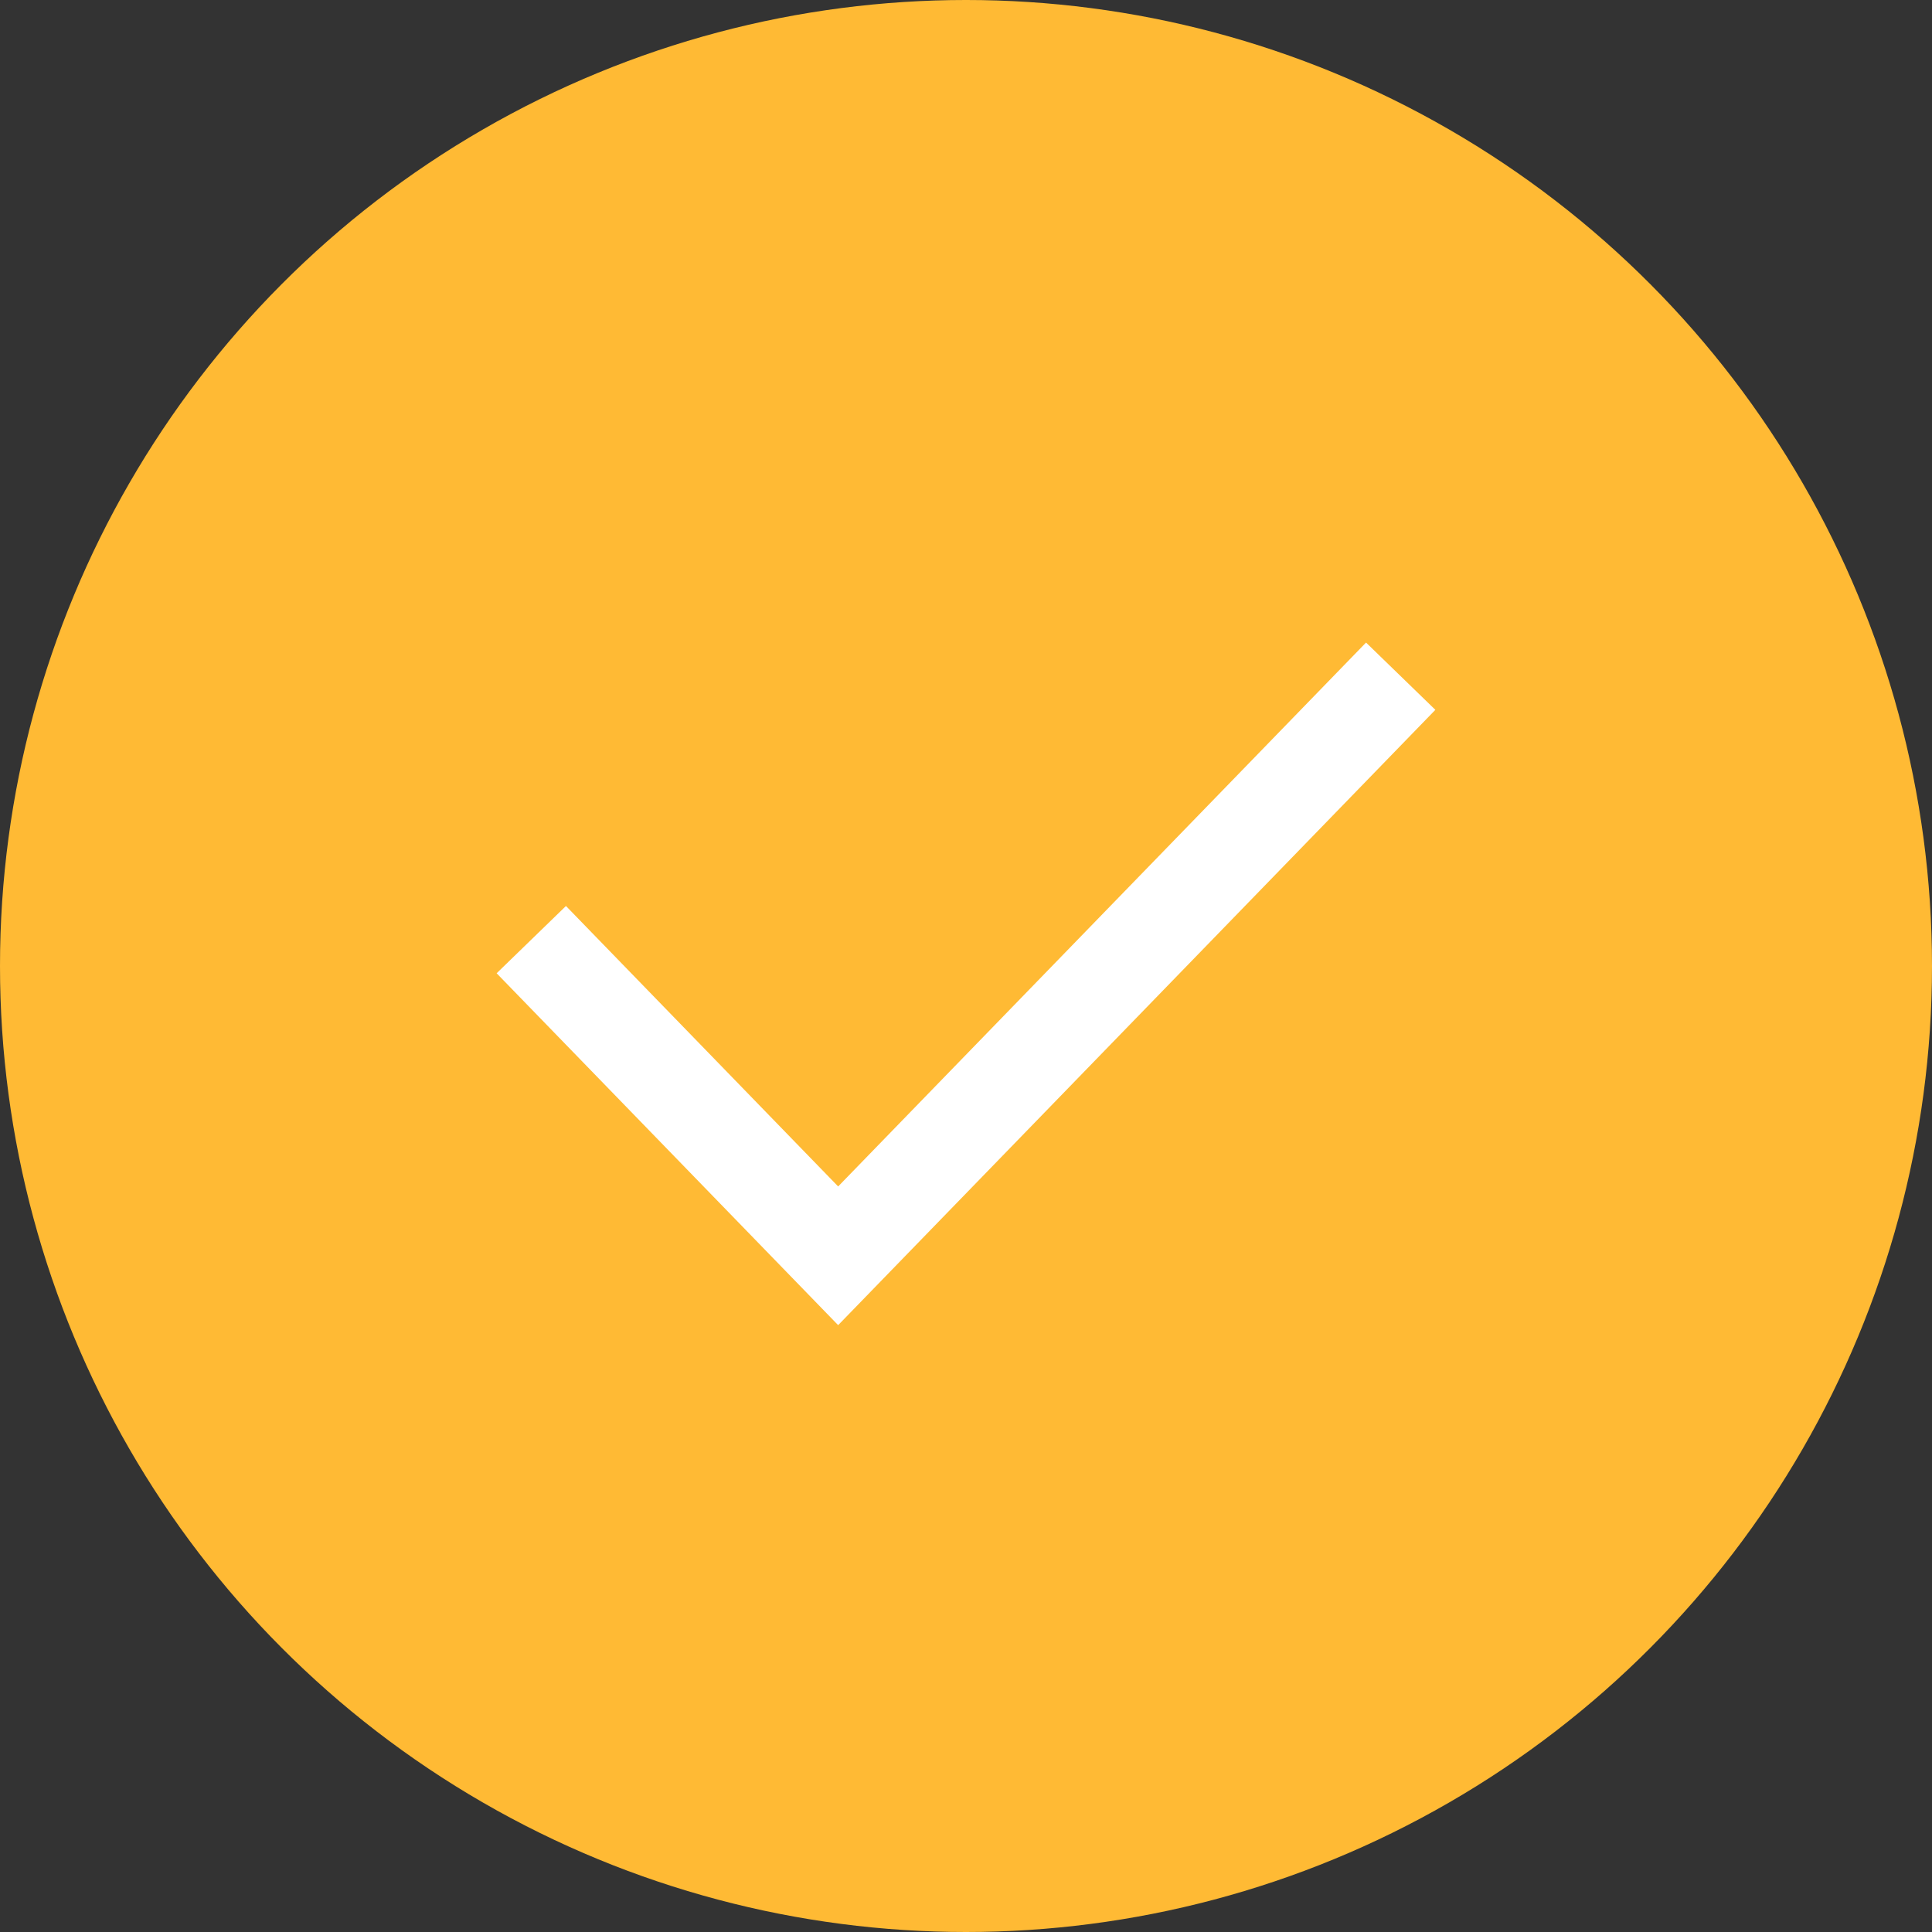
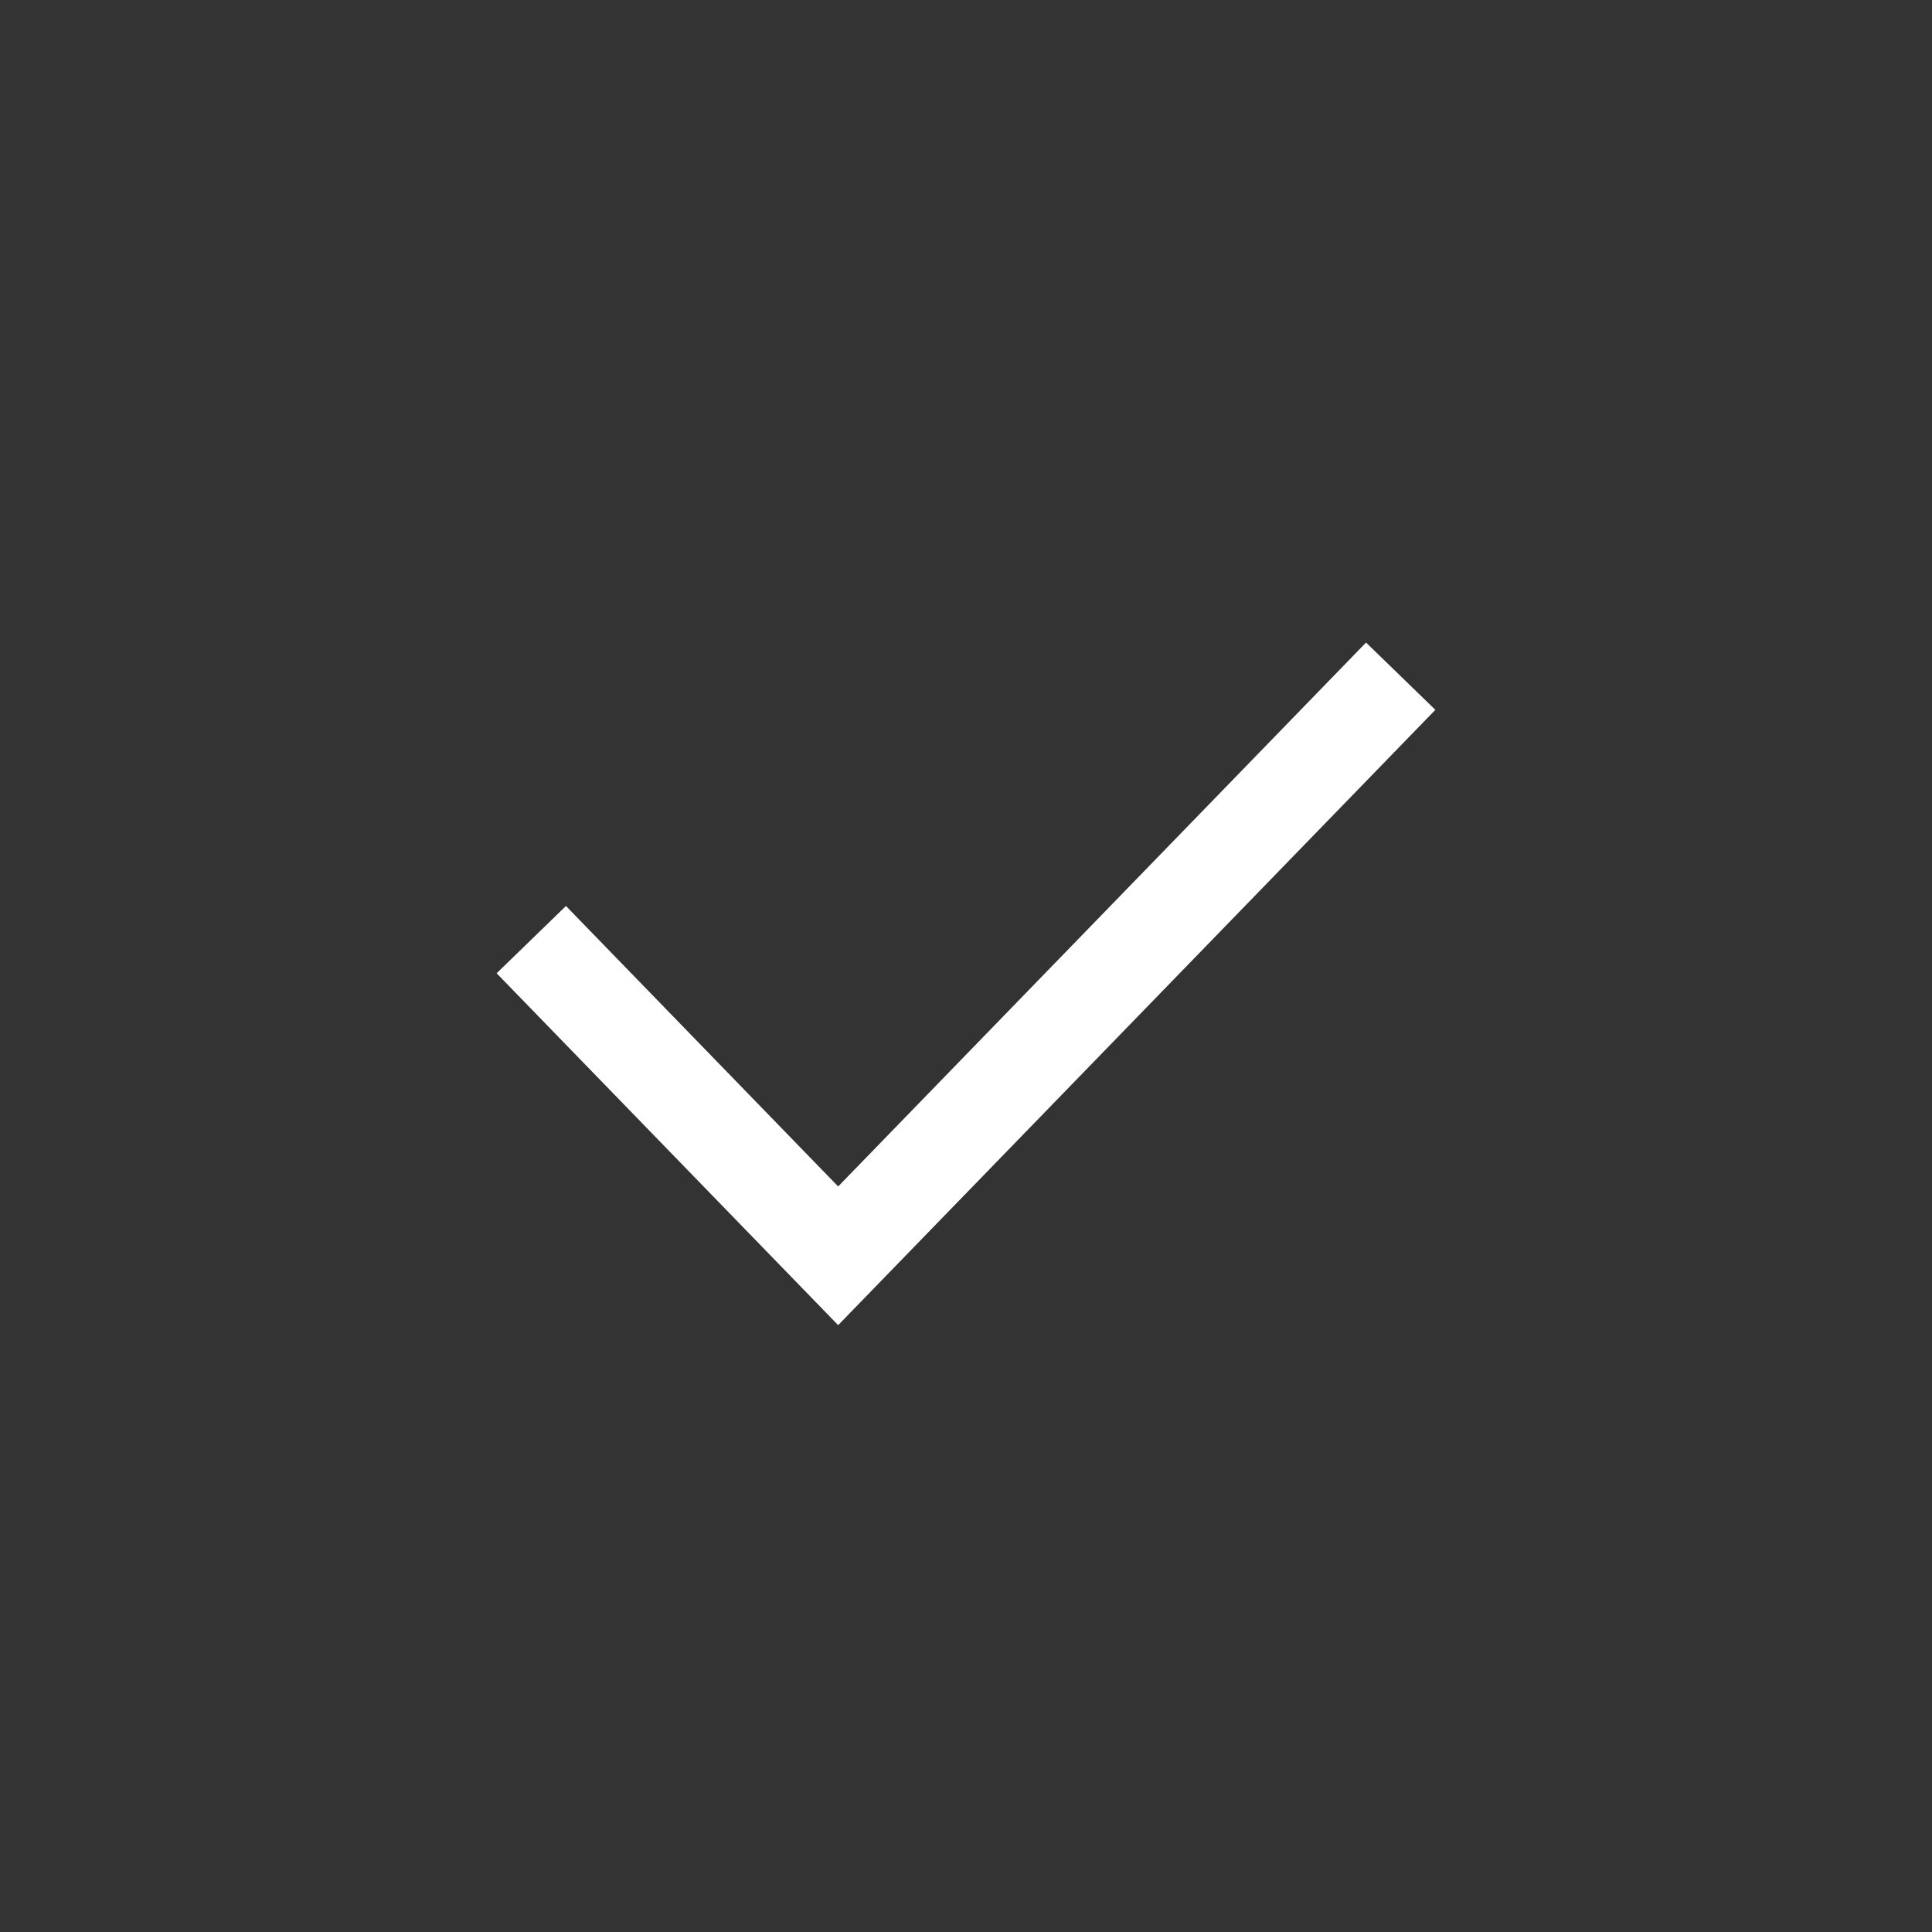
<svg xmlns="http://www.w3.org/2000/svg" width="40" height="40" viewBox="0 0 40 40" fill="none">
  <rect x="0" y="0" width="40" height="40" fill="#333333" stroke="none" />
-   <circle cx="20" cy="20" r="20" fill="#FFBA34" />
  <path d="M11 19.454L17.353 26L29 14" stroke="white" stroke-width="2" />
</svg>